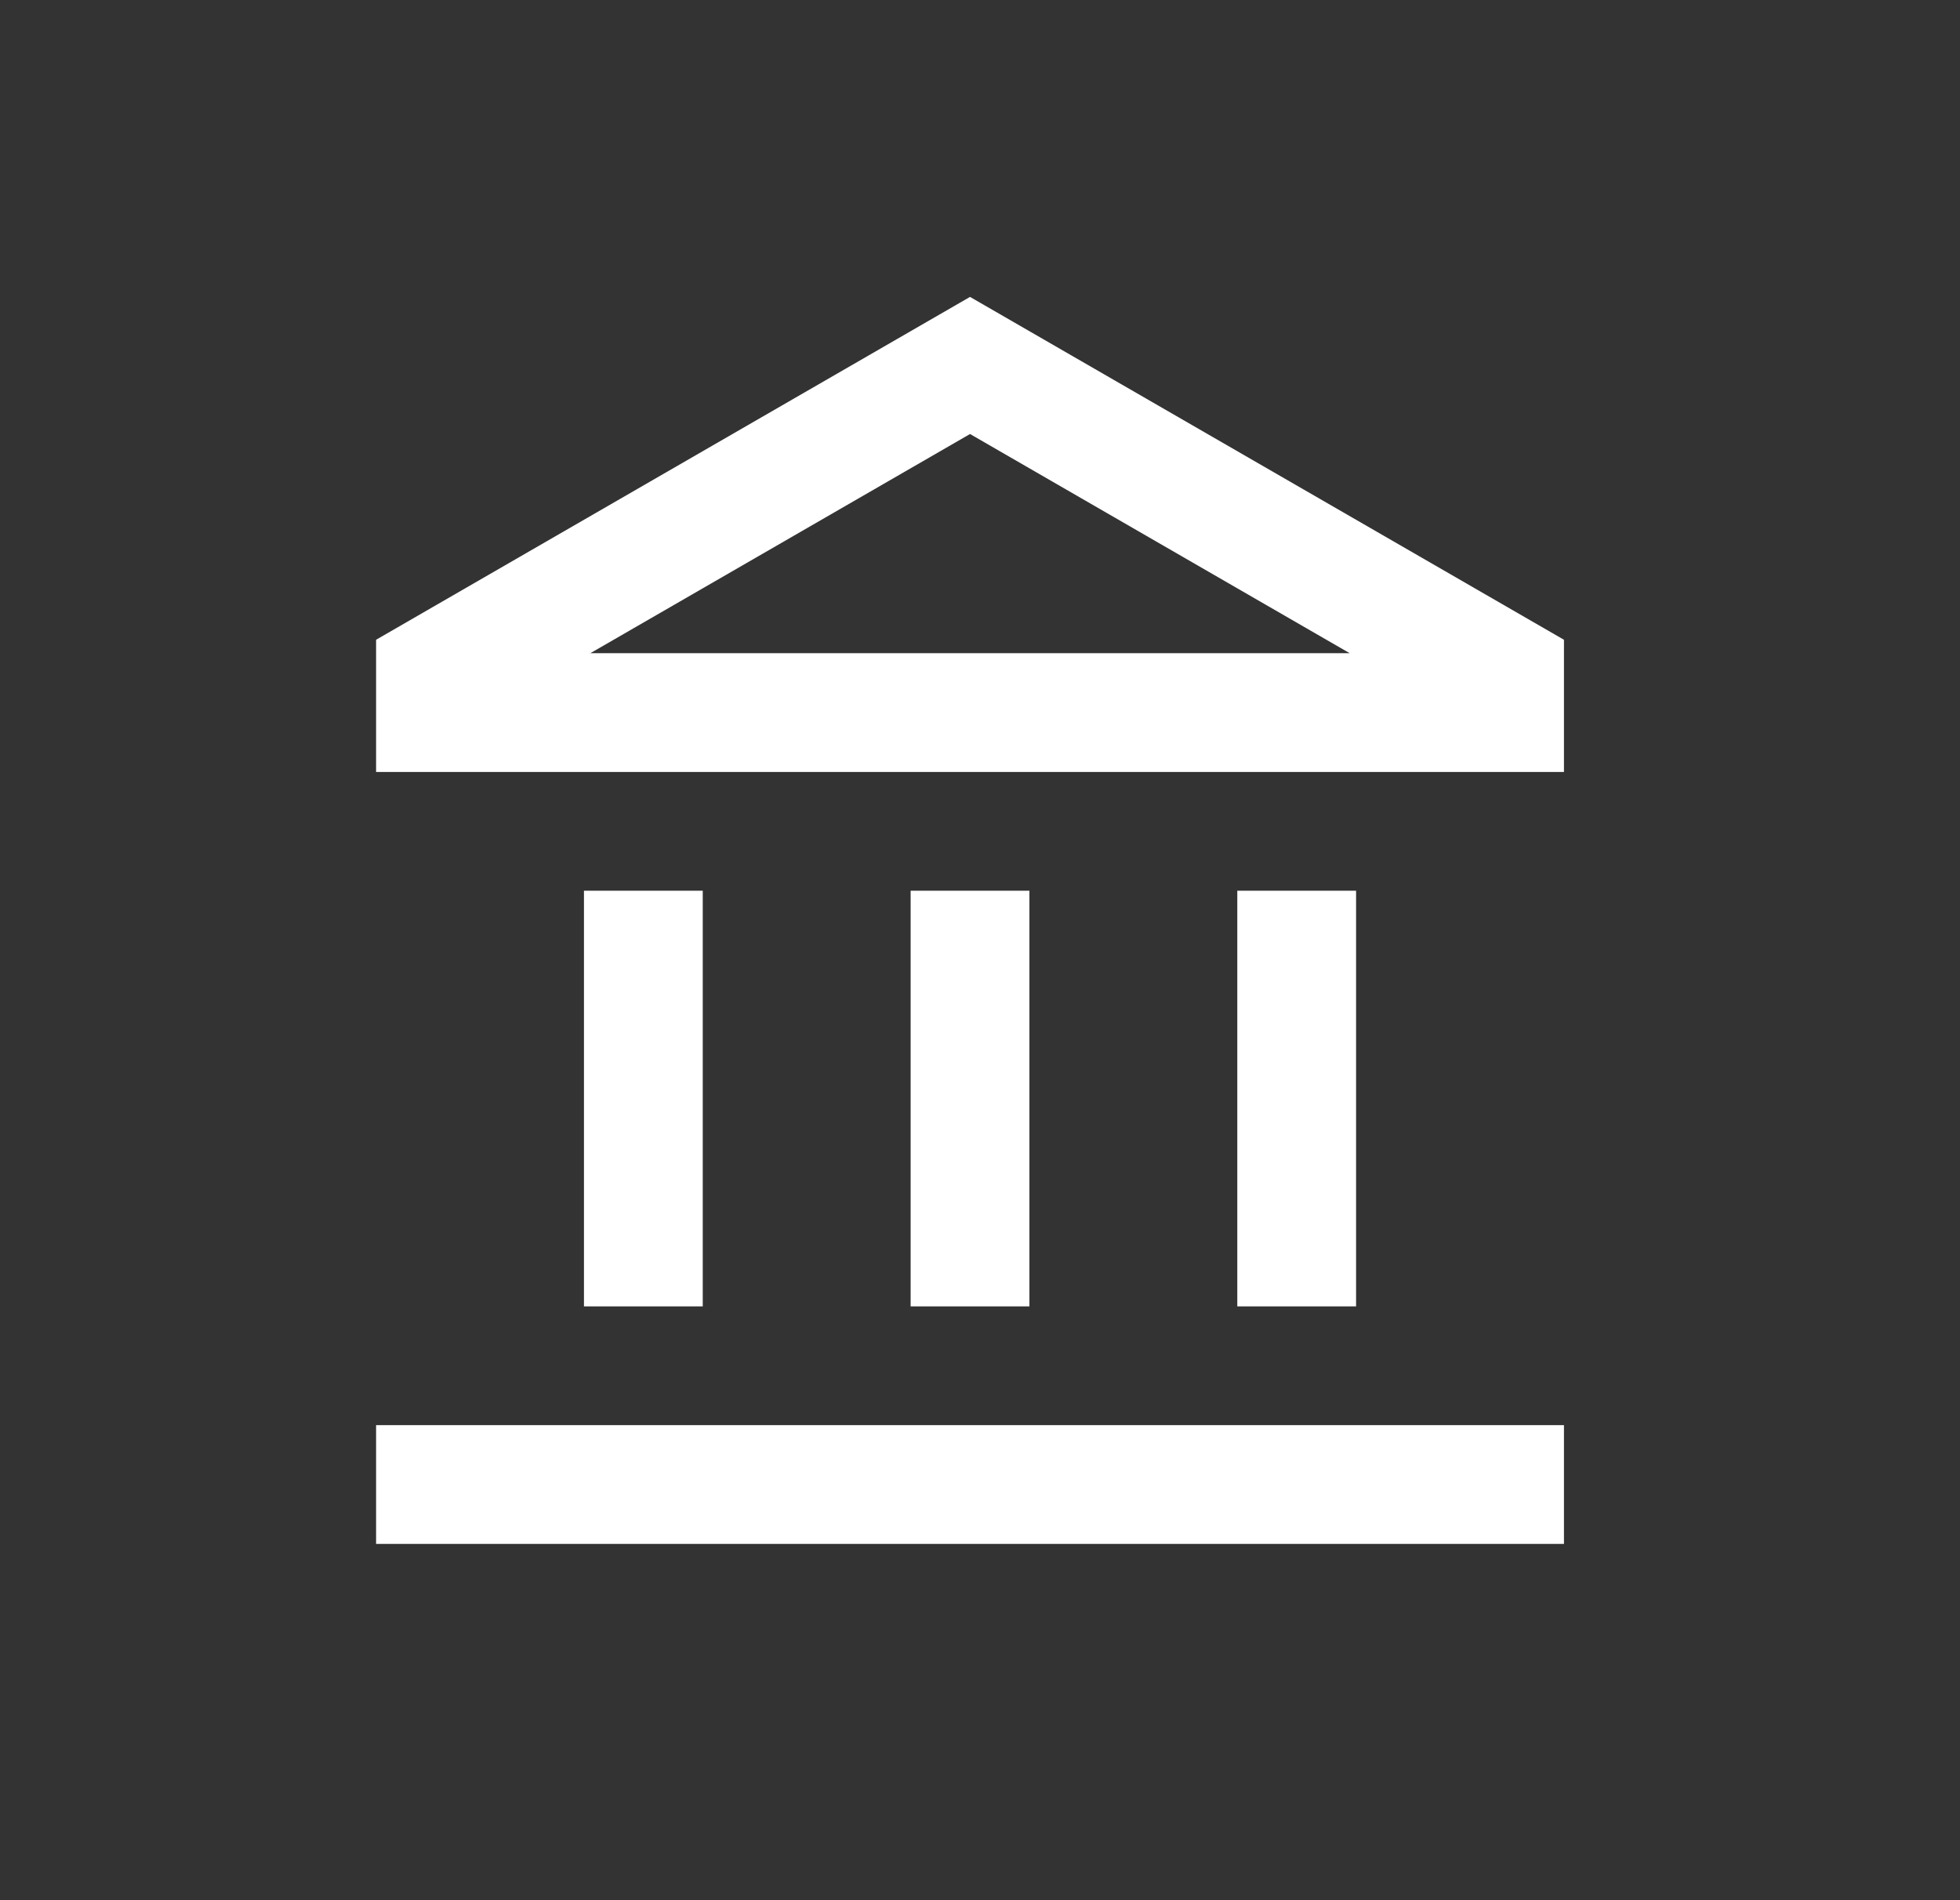
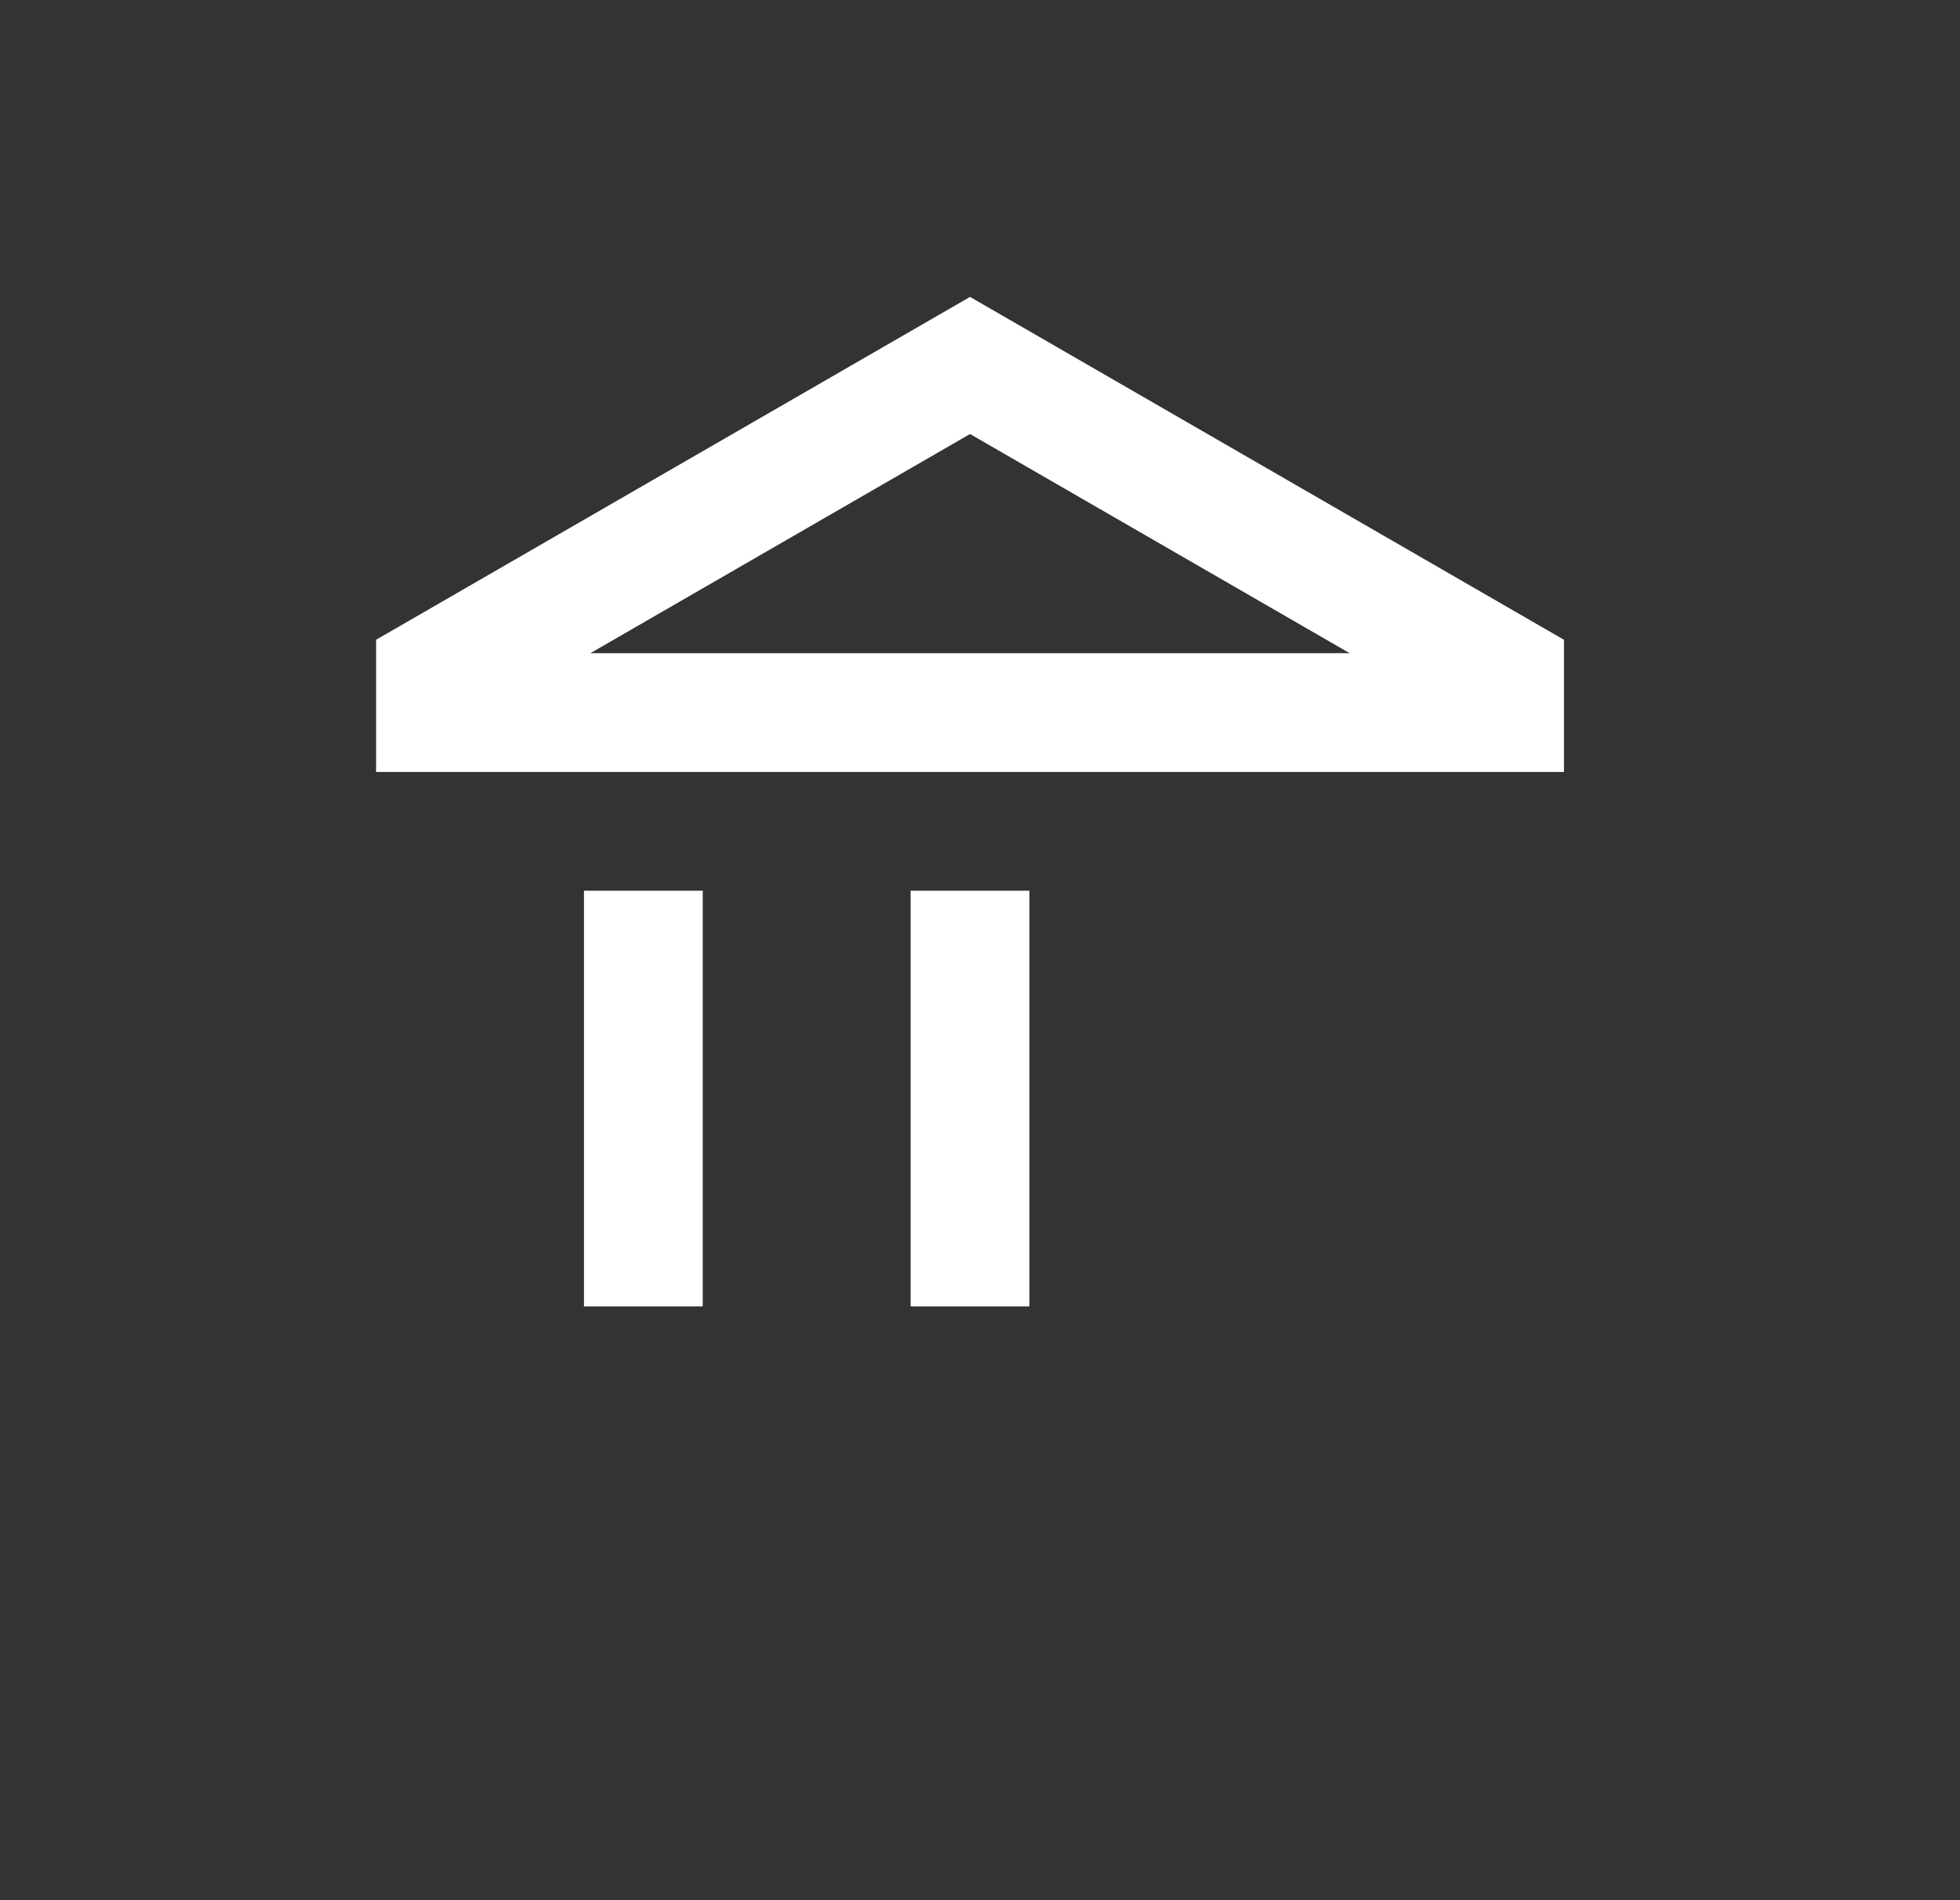
<svg xmlns="http://www.w3.org/2000/svg" width="33" height="32" viewBox="0 0 33 32" fill="none">
  <rect x="0" y="0" width="33" height="32" fill="#333333" stroke="none" />
  <path fill-rule="evenodd" clip-rule="evenodd" d="M16.332 5L26.332 10.774V13H6.332V10.774L16.332 5ZM16.332 7.309L22.724 11H9.94L16.332 7.309Z" fill="white" />
-   <path d="M26.332 26V24H6.332V26H26.332Z" fill="white" />
  <path d="M17.332 22V15H15.332V22H17.332Z" fill="white" />
-   <path d="M22.832 22V15H20.832V22H22.832Z" fill="white" />
  <path d="M11.832 15V22H9.832V15H11.832Z" fill="white" />
</svg>